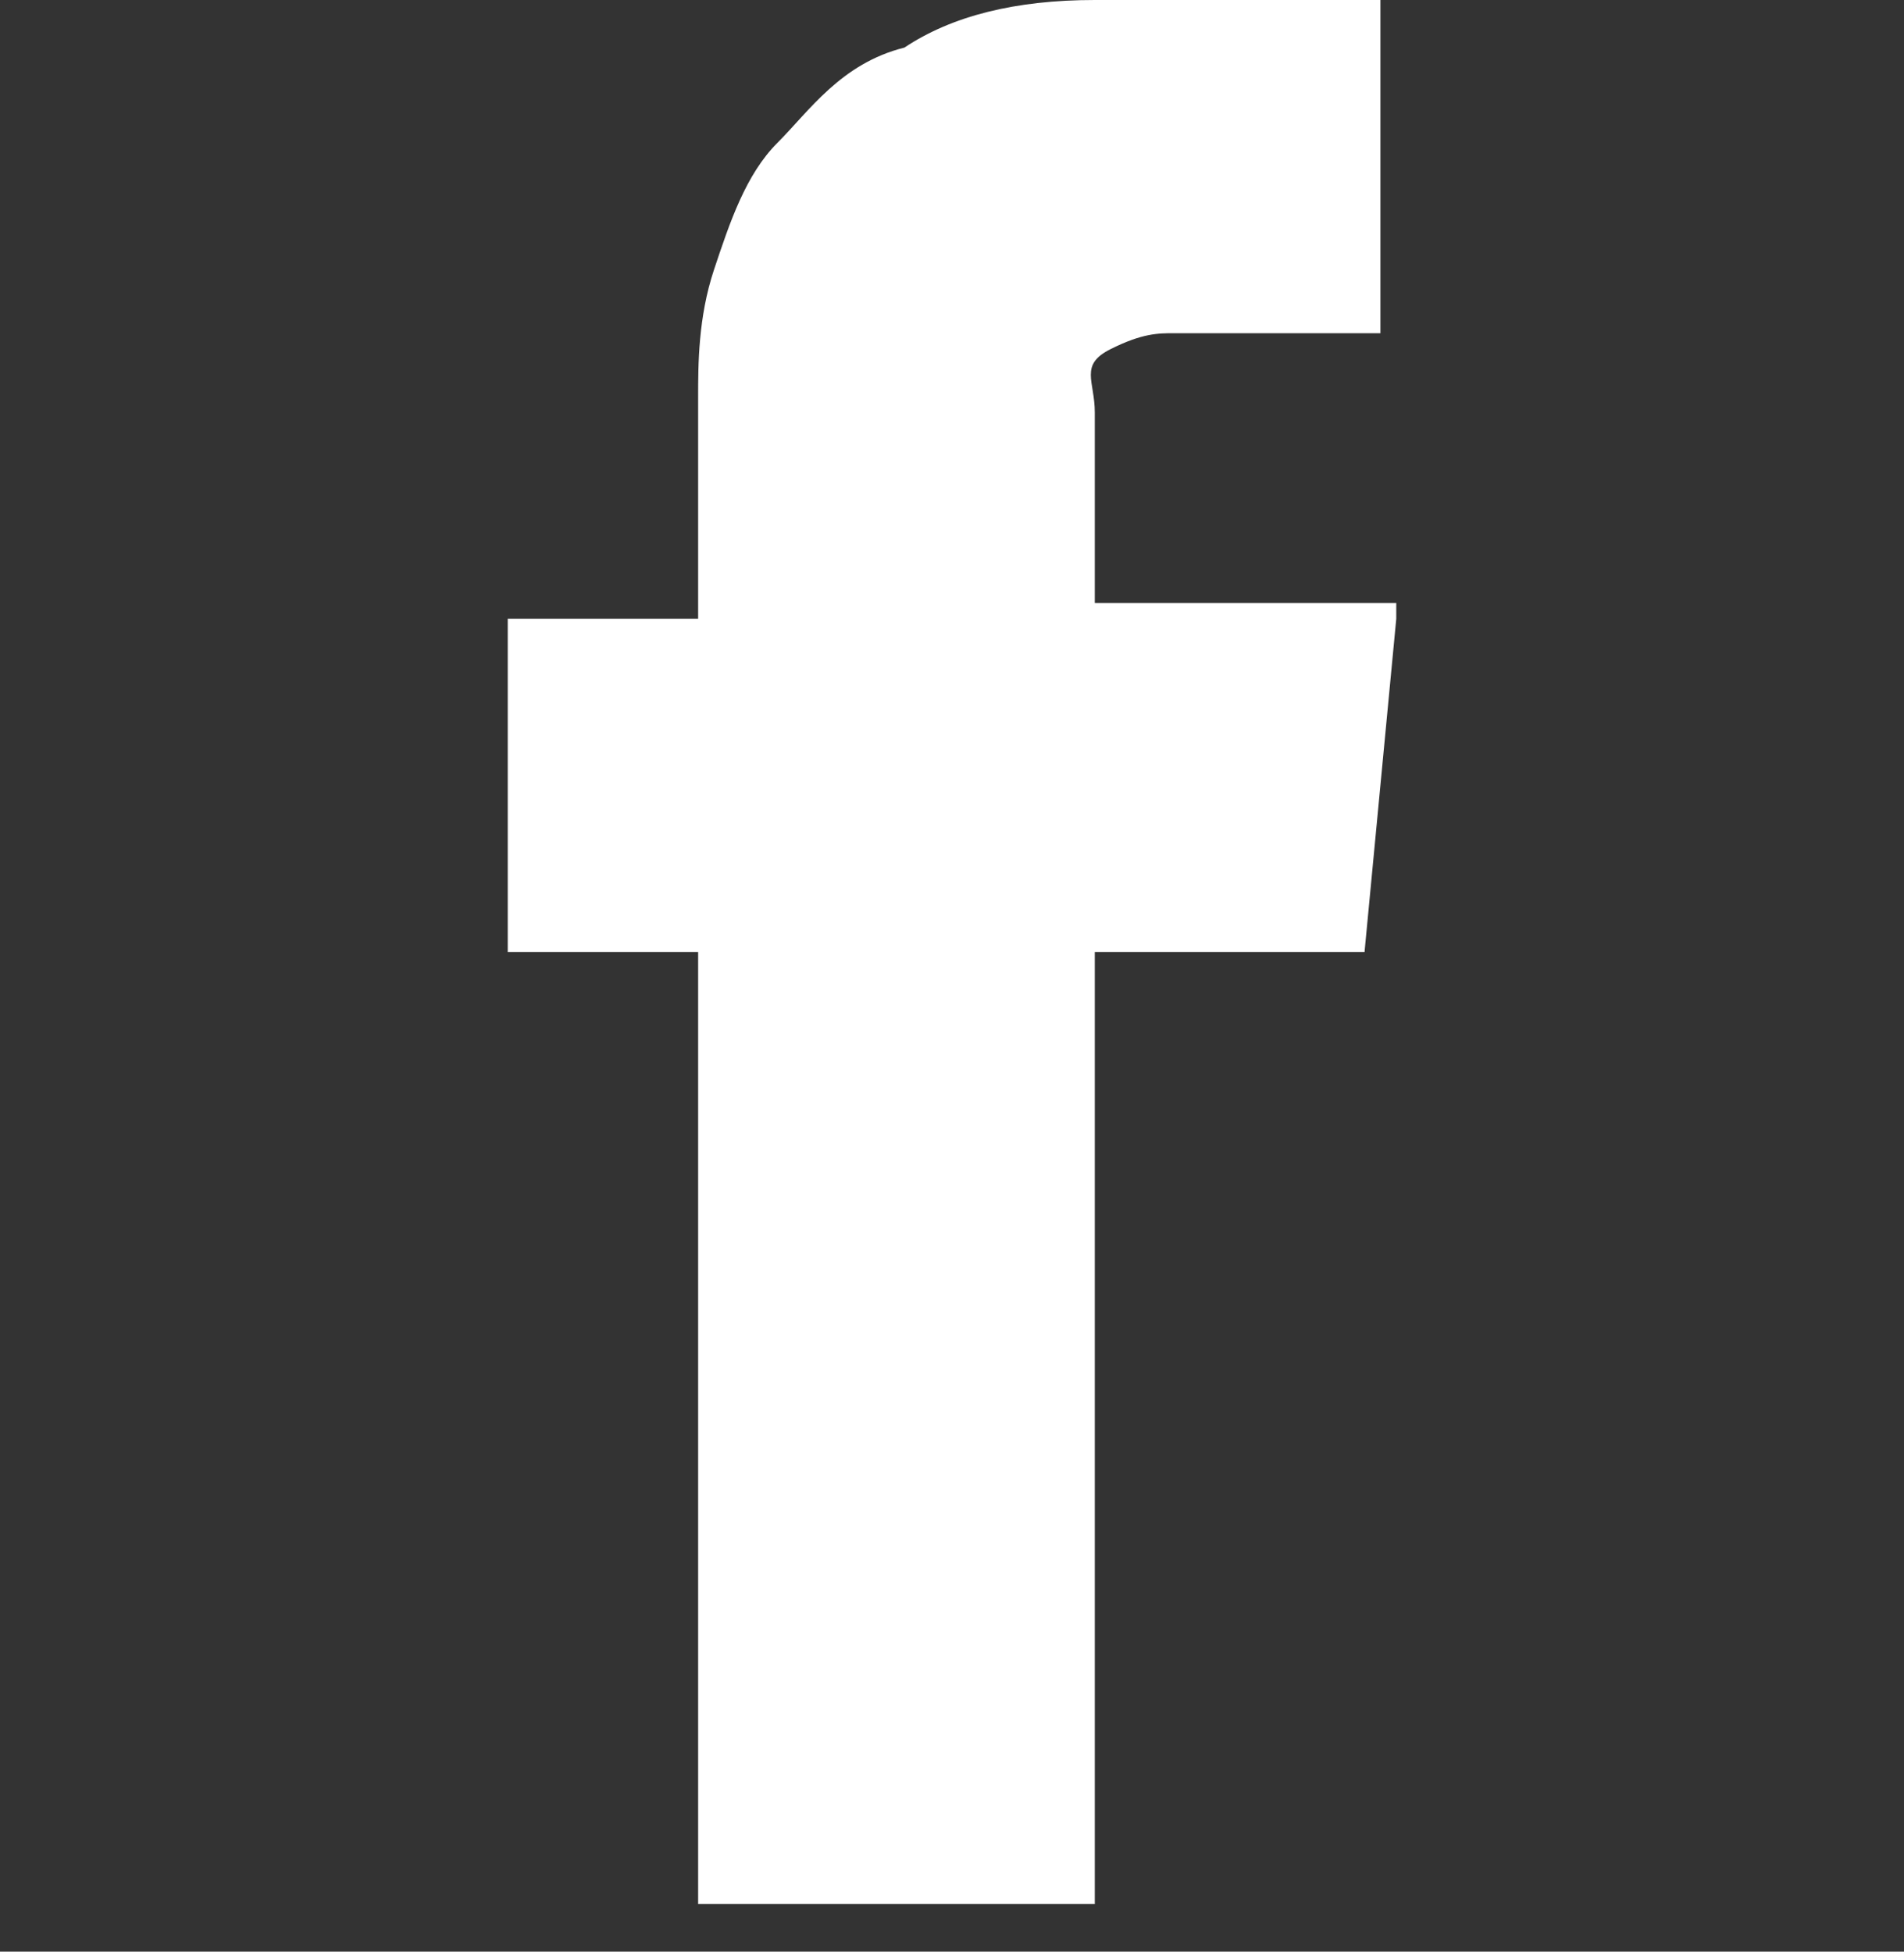
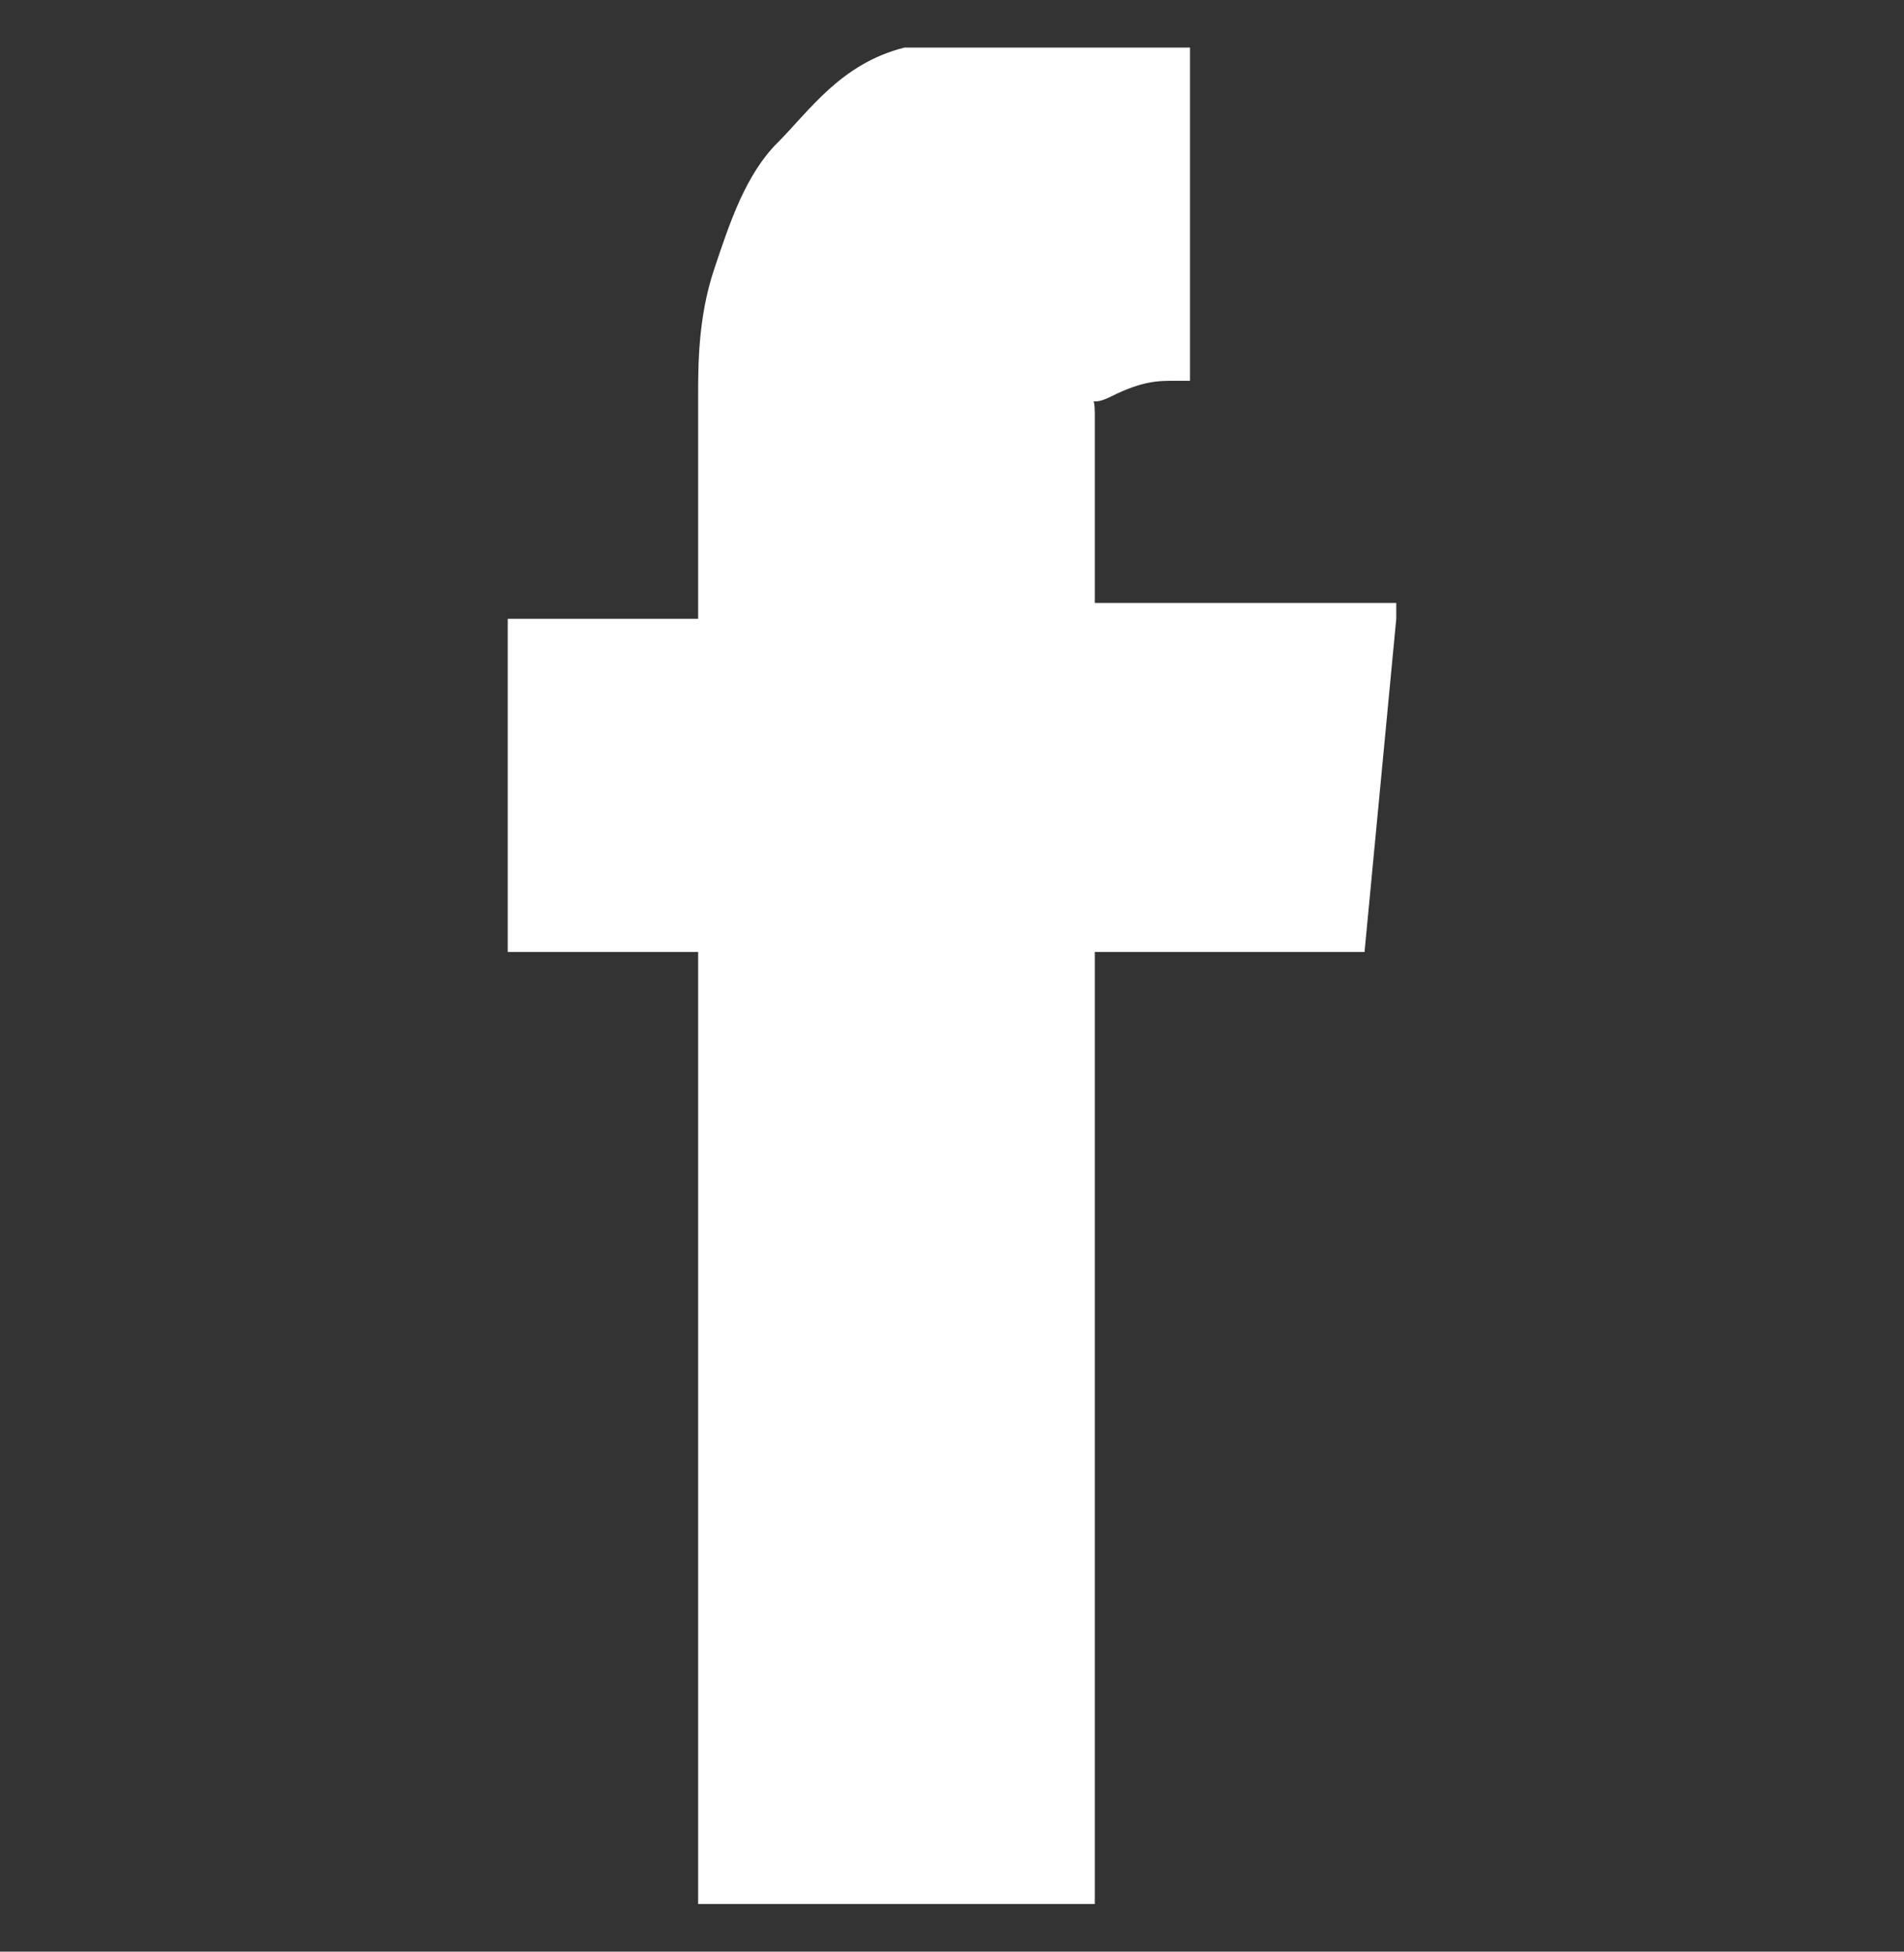
<svg xmlns="http://www.w3.org/2000/svg" id="Слой_1" x="0px" y="0px" viewBox="0 0 12 12.3" style="enable-background:new 0 0 12 12.3;" xml:space="preserve">
  <rect x="0" y="0" width="12" height="12.3" fill="#333333" stroke="none" />
  <style type="text/css"> .st0{enable-background:new ;} .st1{fill:#FFFFFF;} </style>
  <title>Ресурс 4</title>
  <g id="Слой_2">
    <g id="Layer_1">
      <g class="st0">
-         <path class="st1" d="M8.8,3.9L8.6,6H6.9v6H4.4V6H3.2V3.9h1.2V2.5c0-0.2,0-0.5,0.1-0.8s0.2-0.6,0.4-0.8s0.4-0.5,0.8-0.6 C6,0.1,6.4,0,6.9,0h1.8v2.1H7.4c-0.1,0-0.2,0-0.4,0.1S6.9,2.4,6.9,2.6v1.2H8.8z" />
+         <path class="st1" d="M8.8,3.9L8.6,6H6.9v6H4.4V6H3.2V3.9h1.2V2.5c0-0.2,0-0.5,0.1-0.8s0.2-0.6,0.4-0.8s0.4-0.5,0.8-0.6 h1.8v2.1H7.4c-0.1,0-0.2,0-0.4,0.1S6.9,2.4,6.9,2.6v1.2H8.8z" />
      </g>
    </g>
  </g>
</svg>